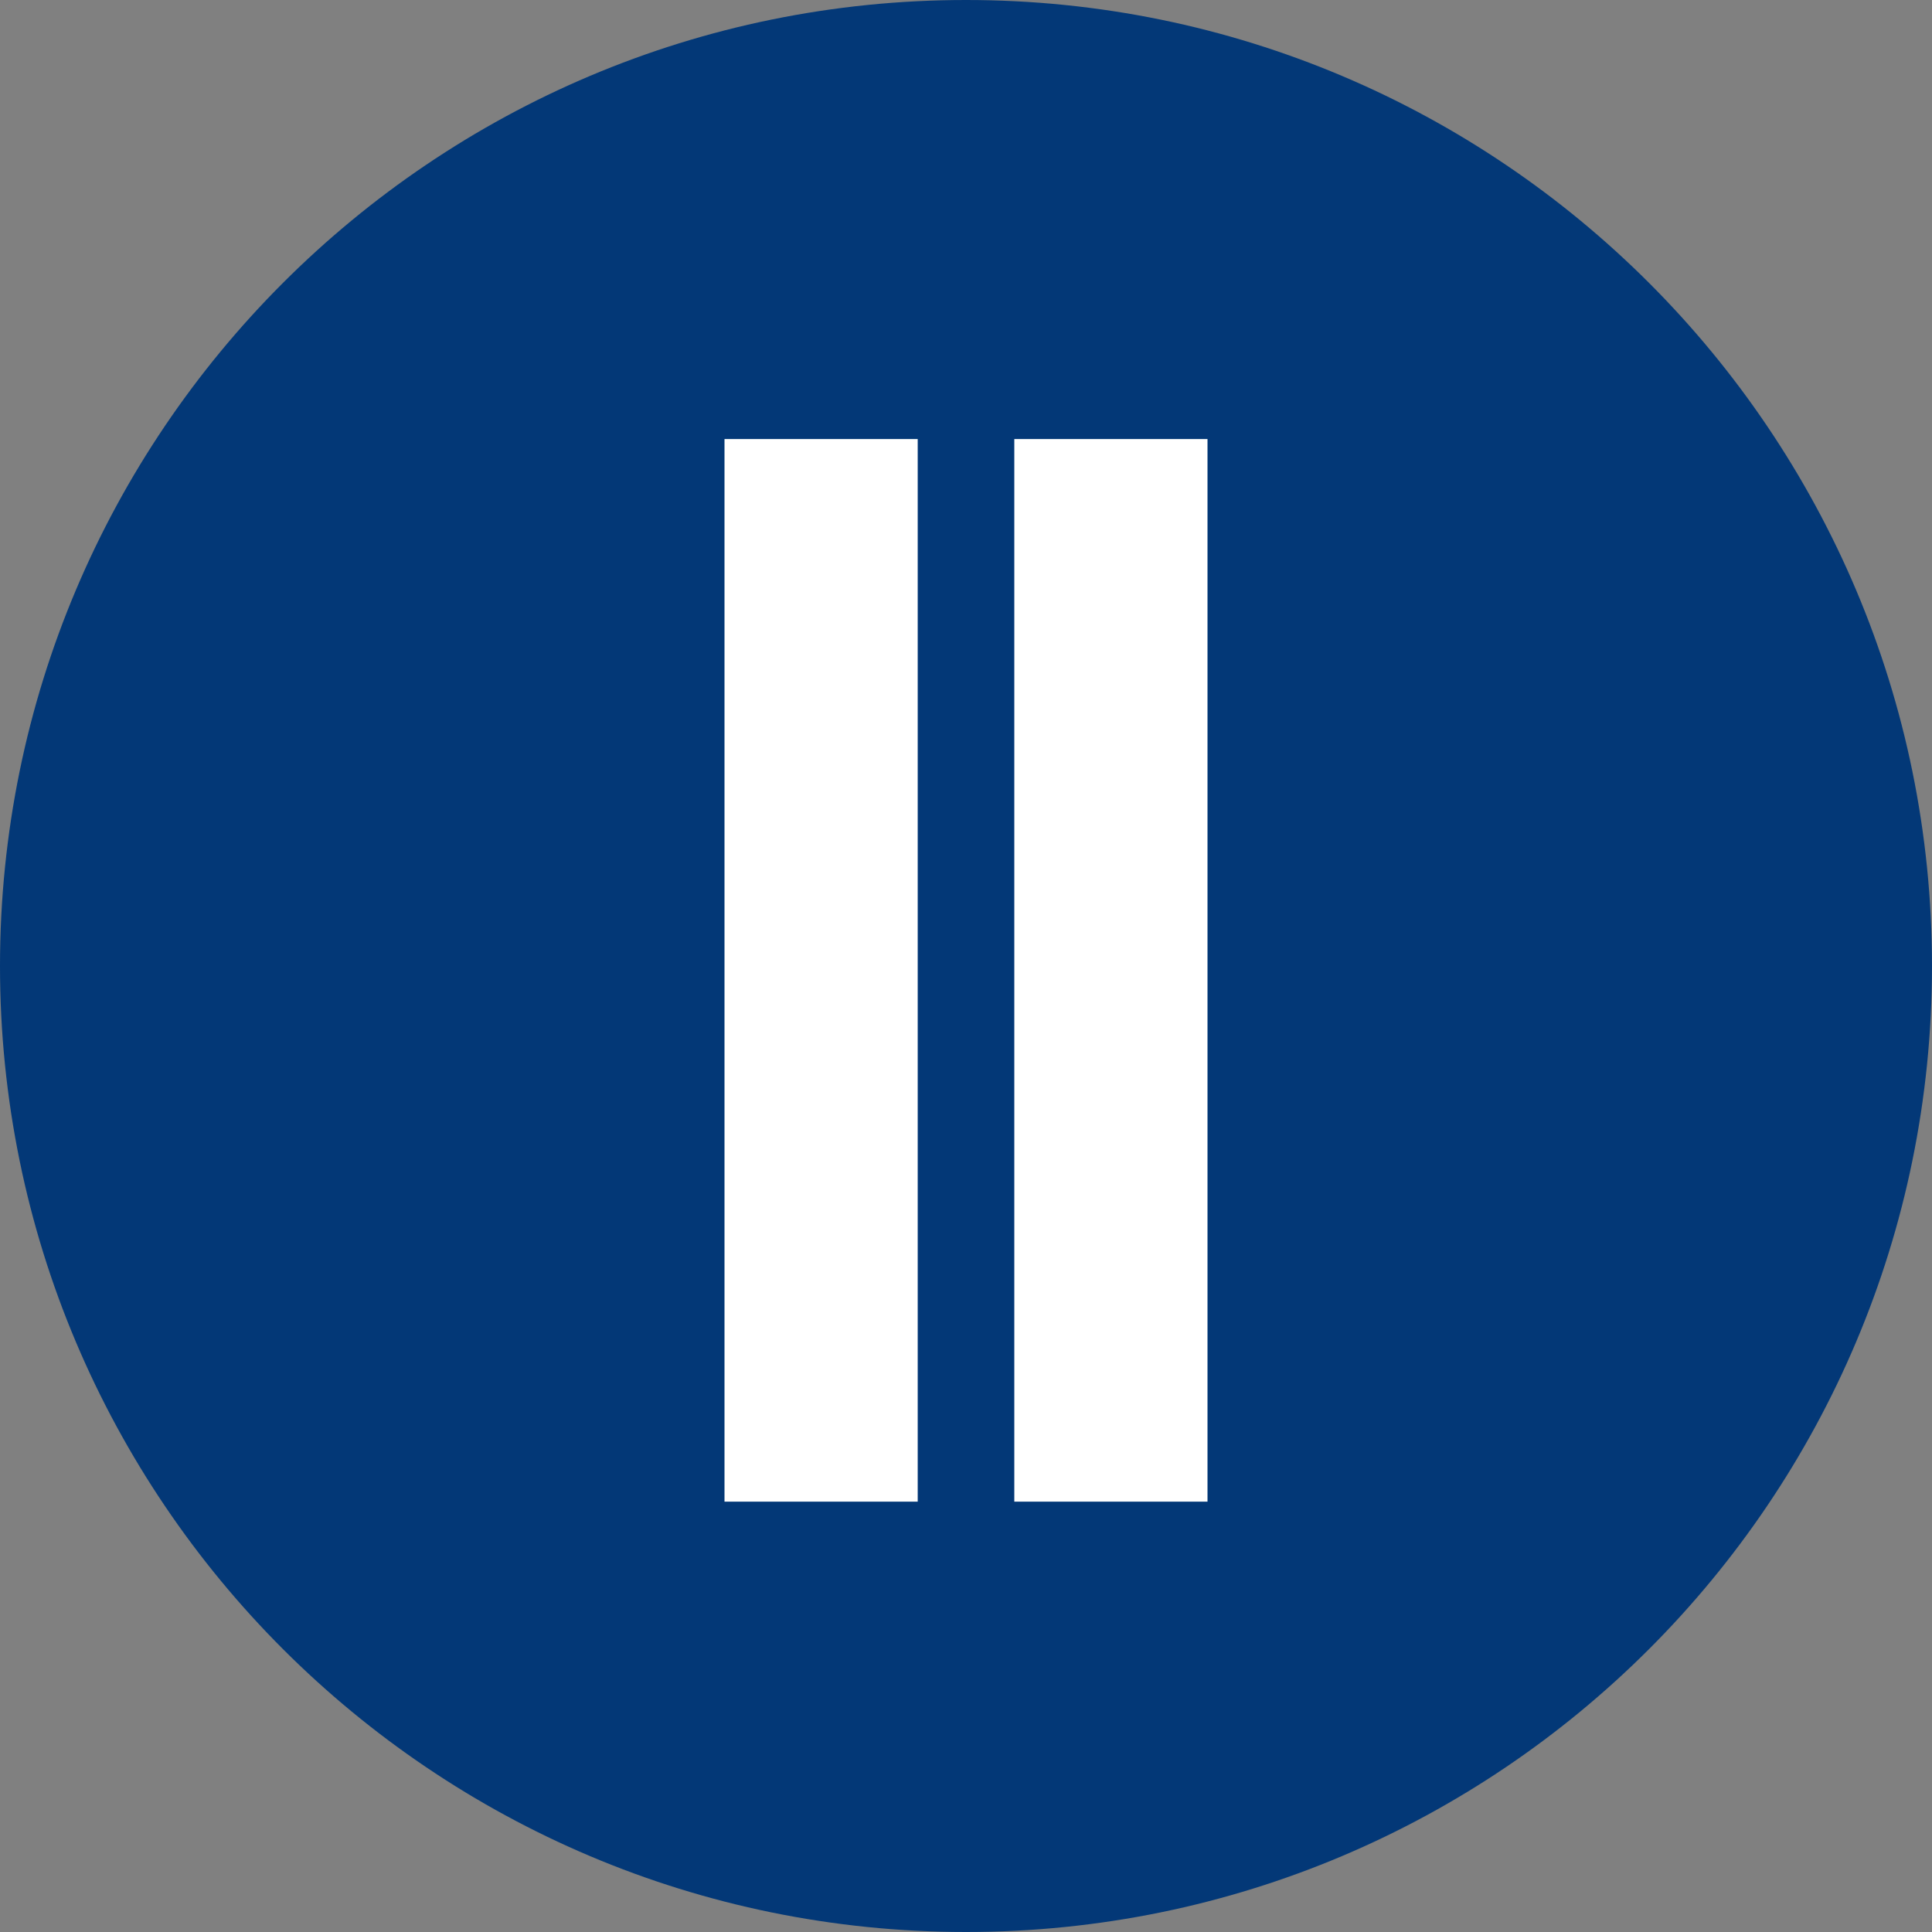
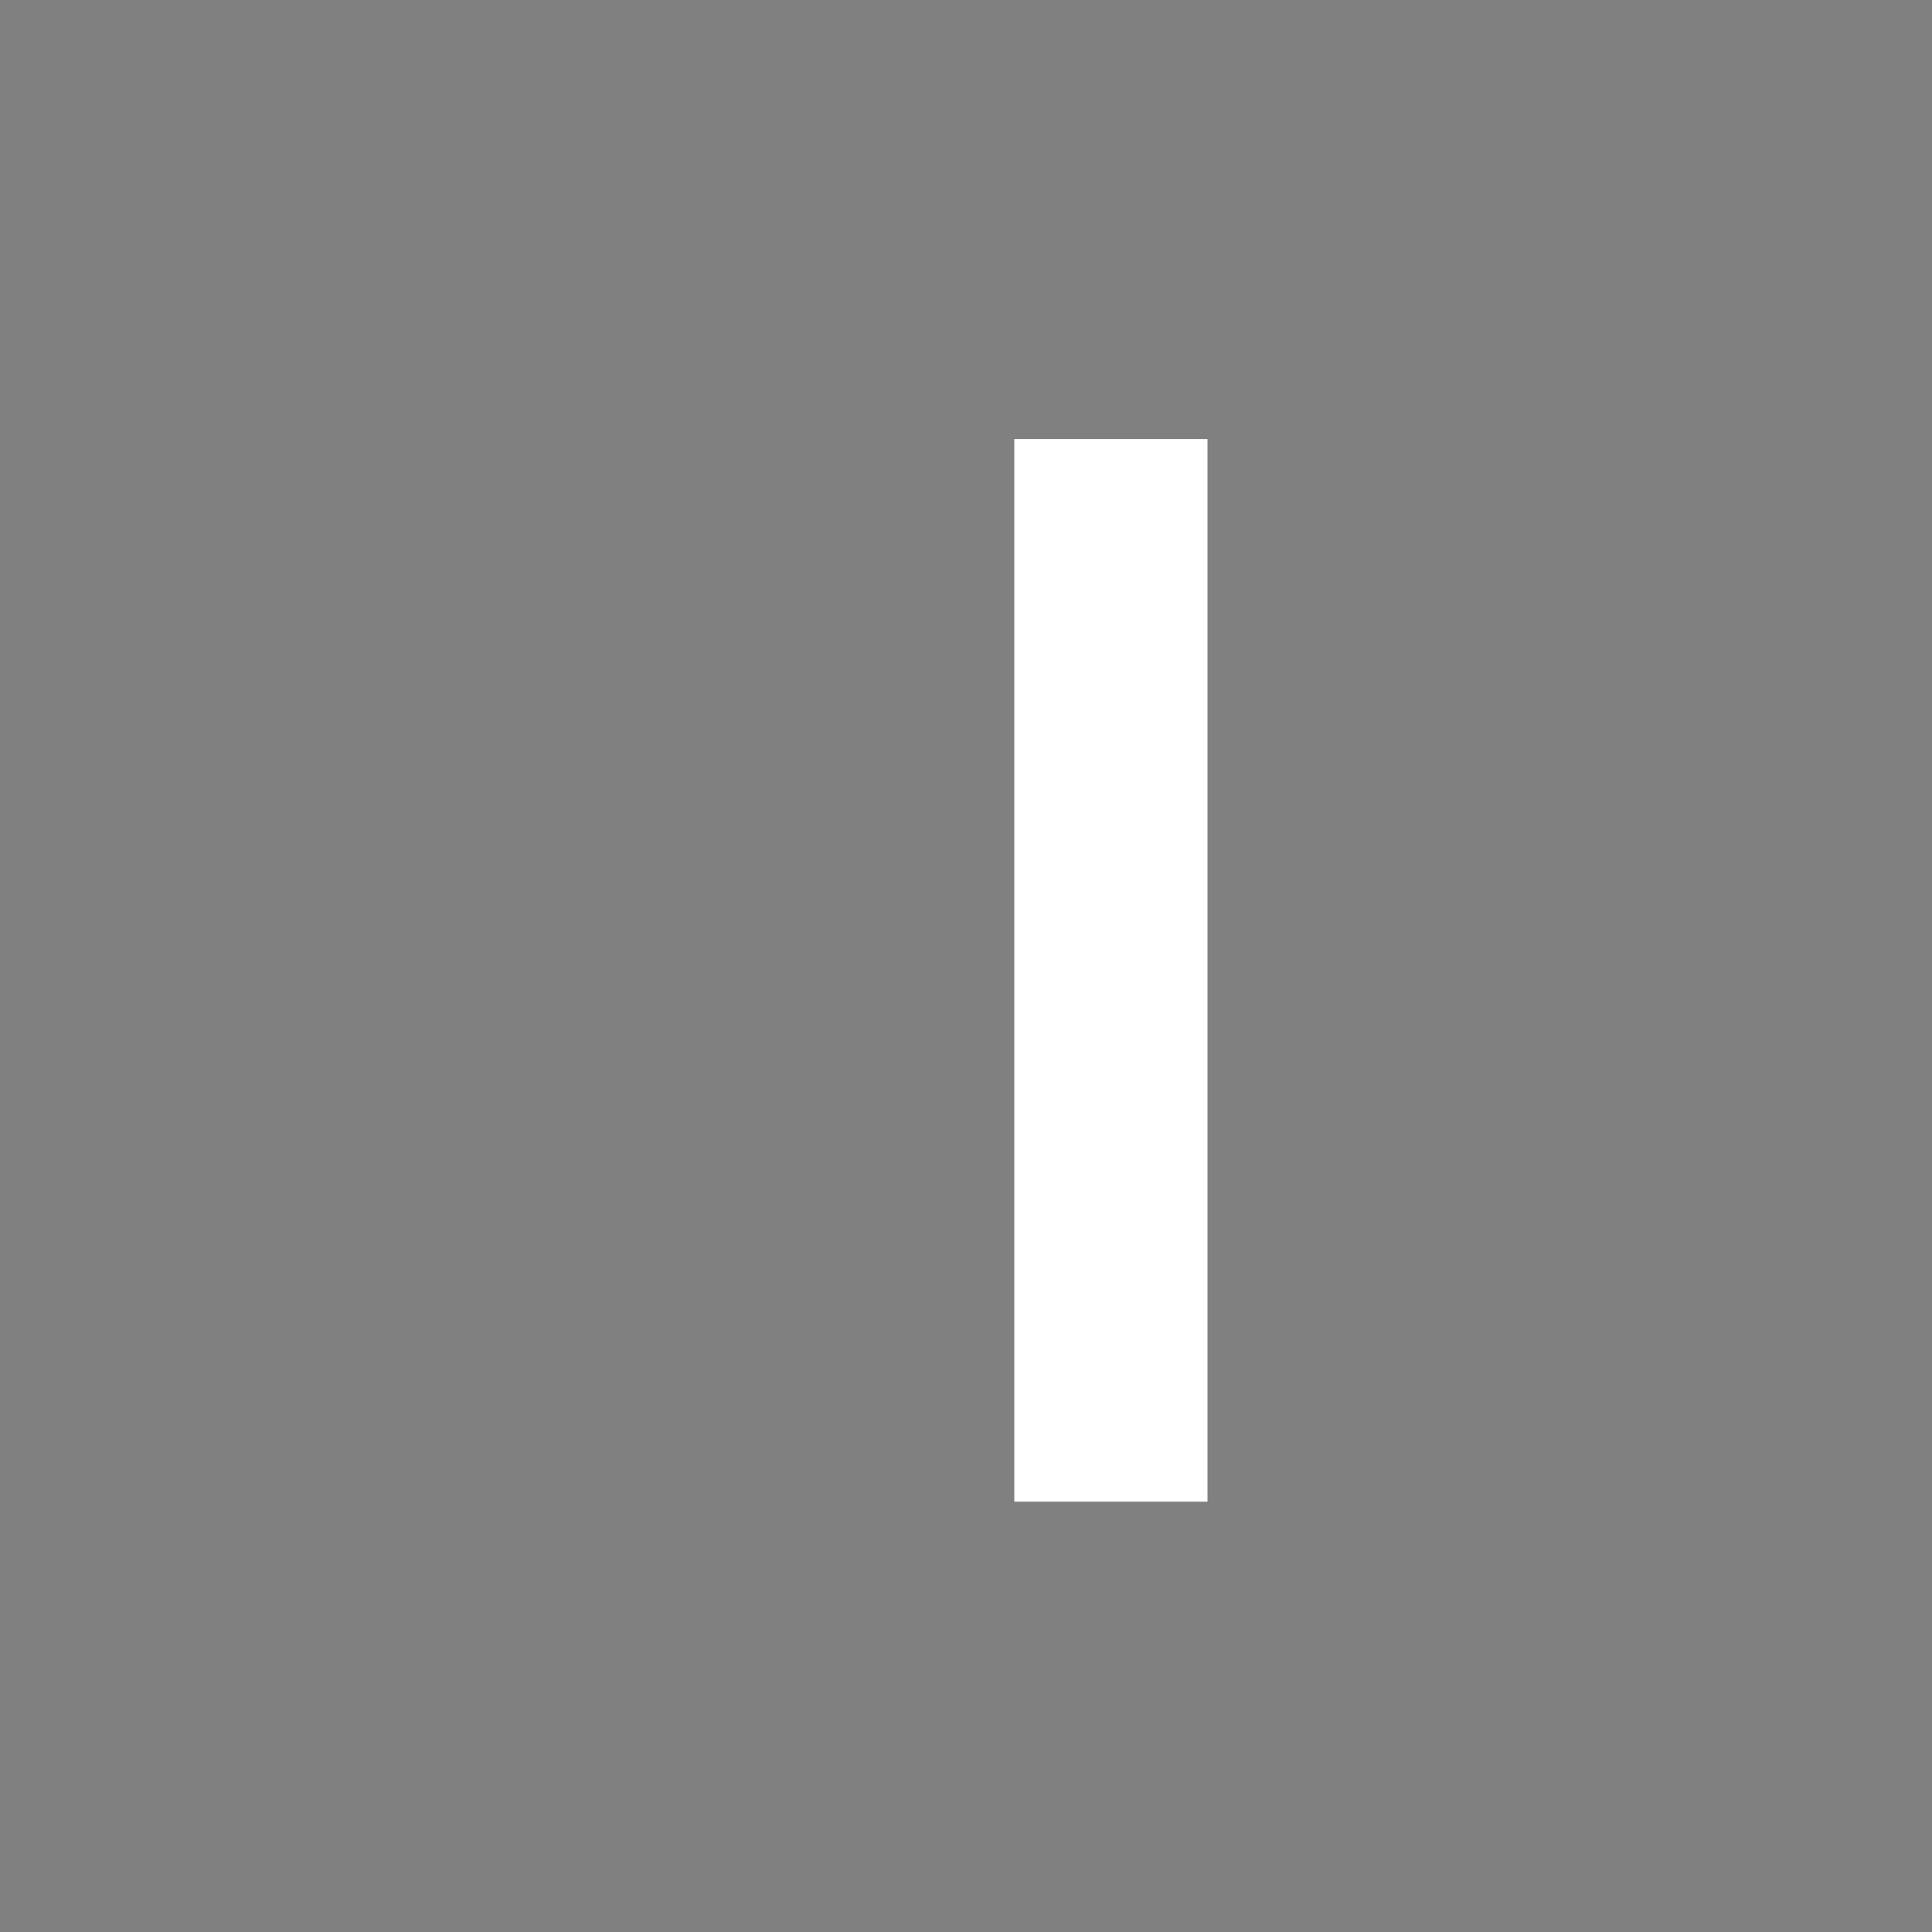
<svg xmlns="http://www.w3.org/2000/svg" width="20px" height="20px" viewBox="0 0 20 20" version="1.1">
  <rect x="0" y="0" width="20" height="20" fill="#808080" stroke="none" />
  <title>icon_func_pause_circled</title>
  <desc>Created with Sketch.</desc>
  <g id="Page-1" stroke="none" stroke-width="1" fill="none" fill-rule="evenodd">
    <g id="icon_func_pause_circled" fill-rule="nonzero">
-       <path d="M10,0 C15.523,0 20,4.477 20,10 C20,15.523 15.523,20 10,20 C4.477,20 0,15.523 0,10 C0,4.477 4.477,0 10,0 Z" id="Combined-Shape" fill="#033877" />
-       <polygon id="Combined-Shape-path" fill="#FFFFFF" points="9.5 4.545 7.5 4.545 7.5 15.545 9.5 15.545" />
      <polygon id="Combined-Shape-path" fill="#FFFFFF" points="12.5 4.545 10.5 4.545 10.5 15.545 12.5 15.545" />
    </g>
  </g>
</svg>